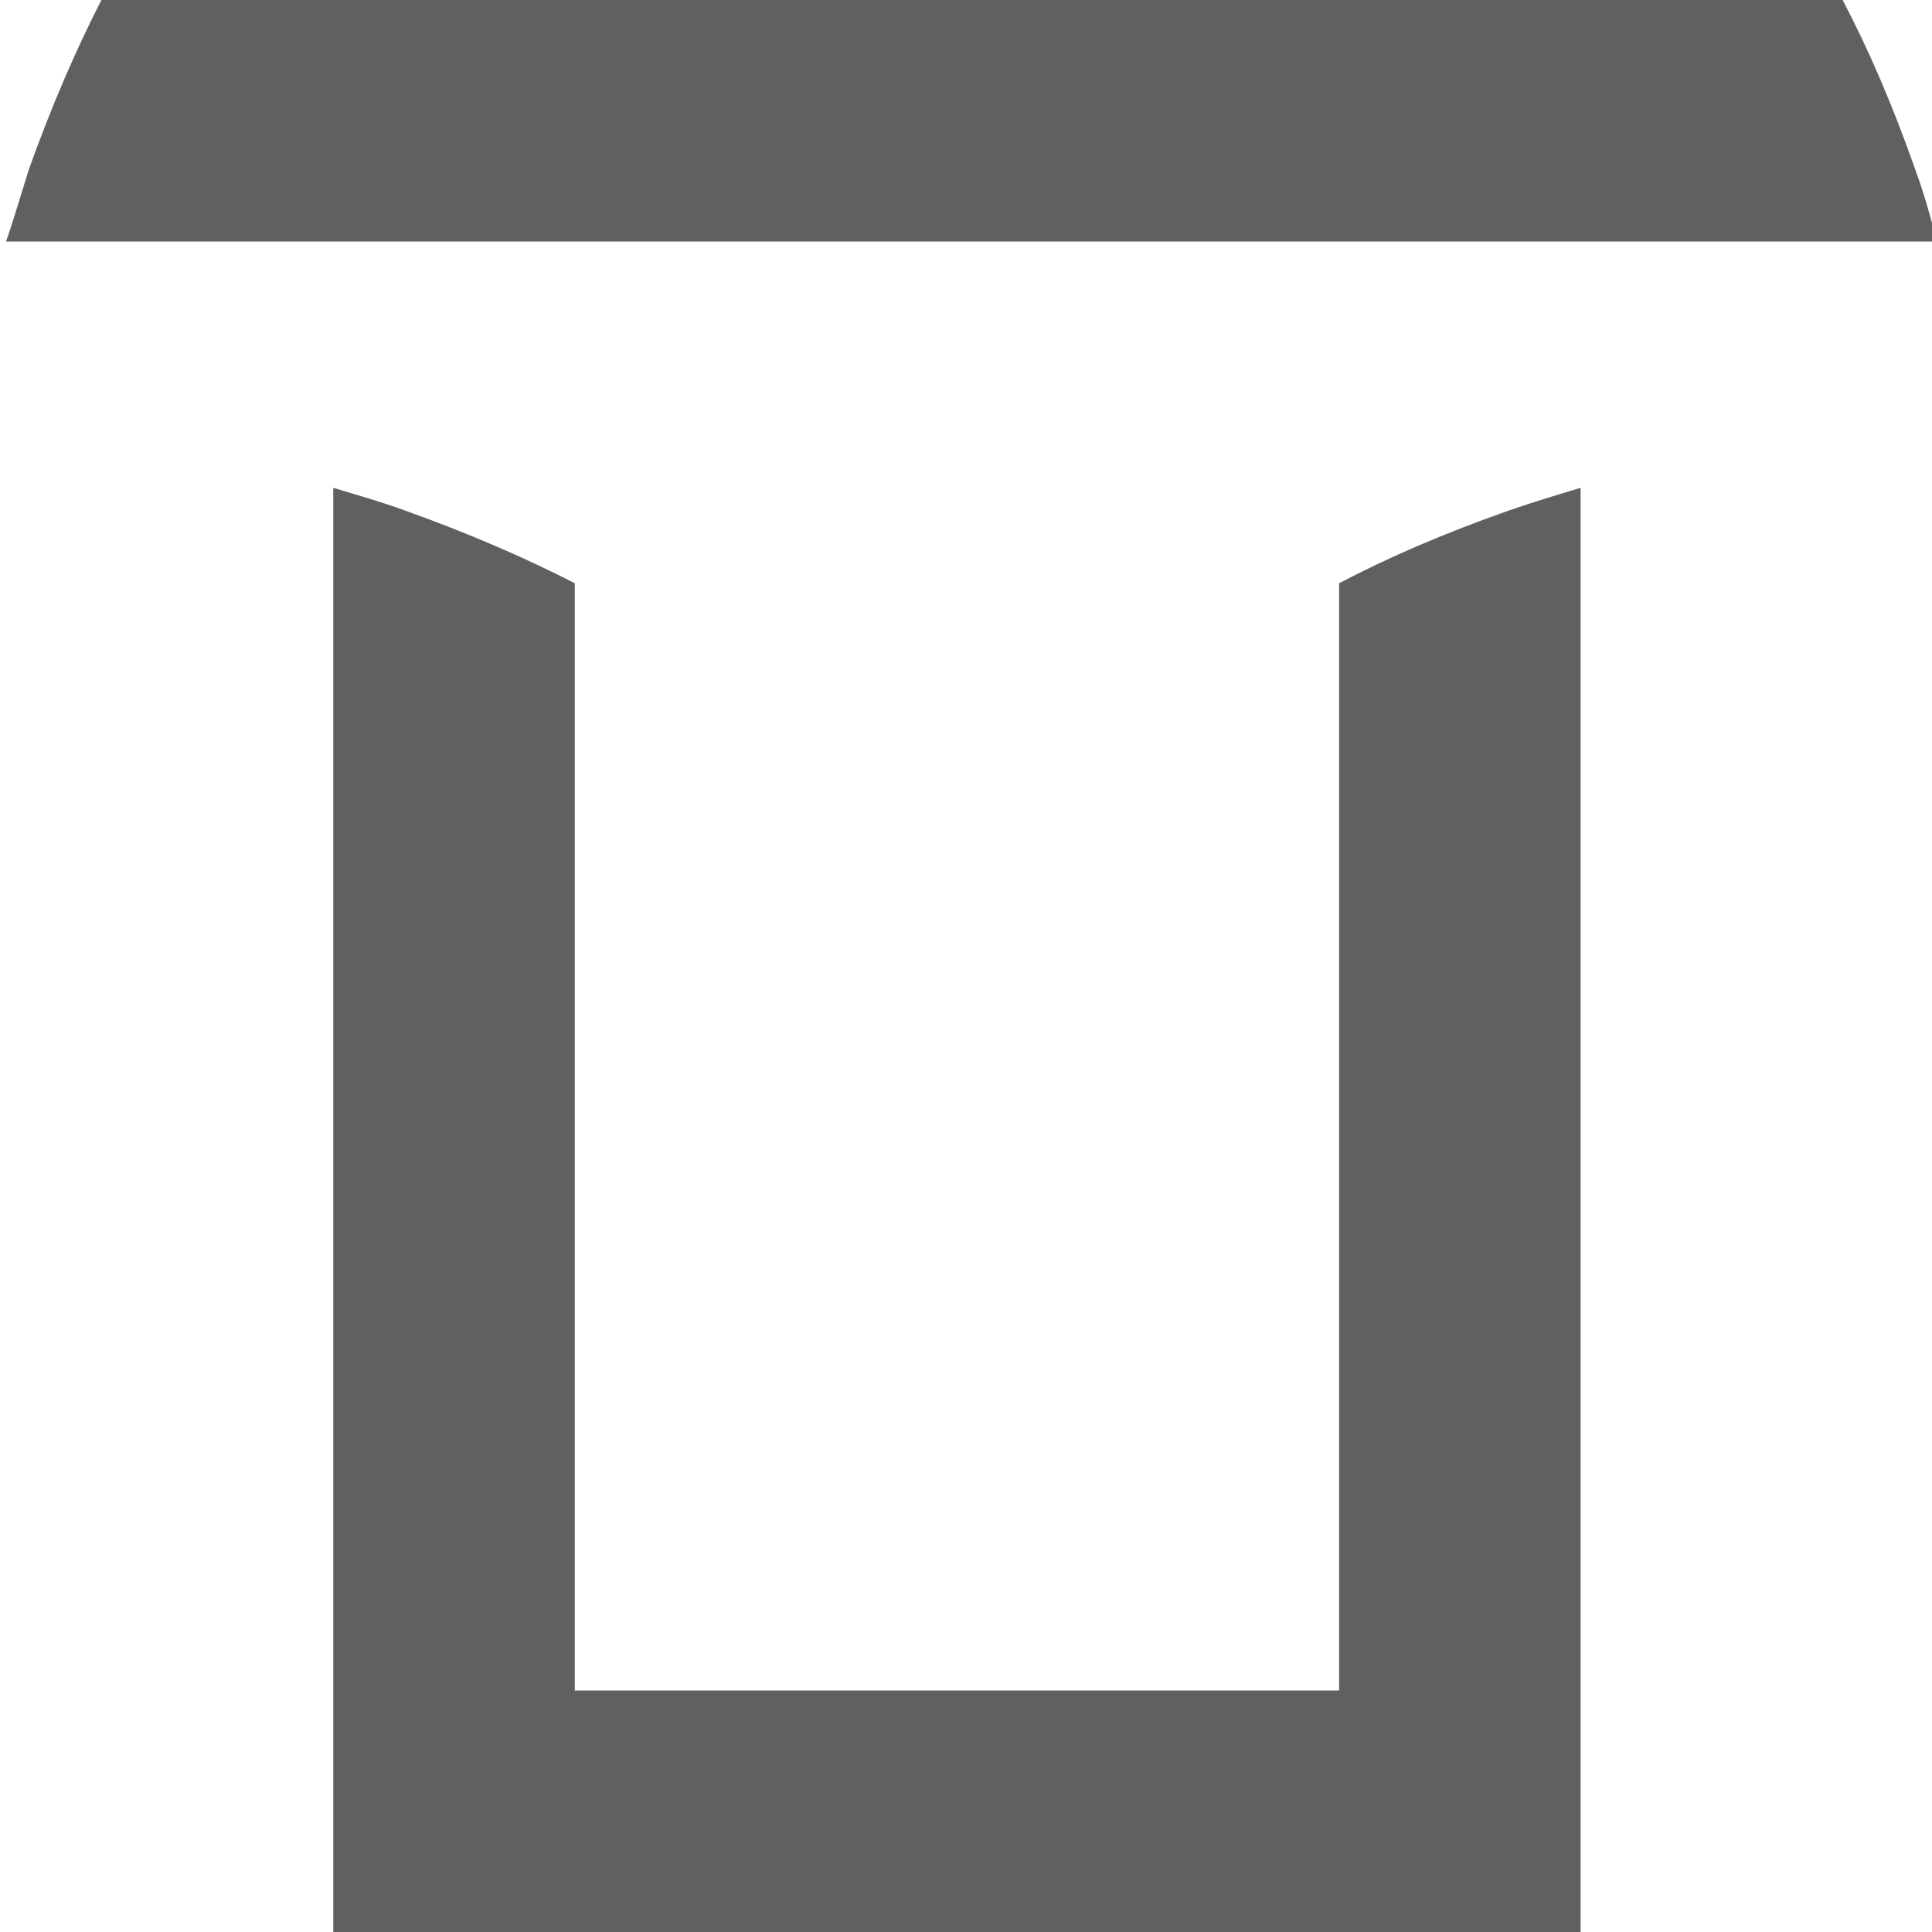
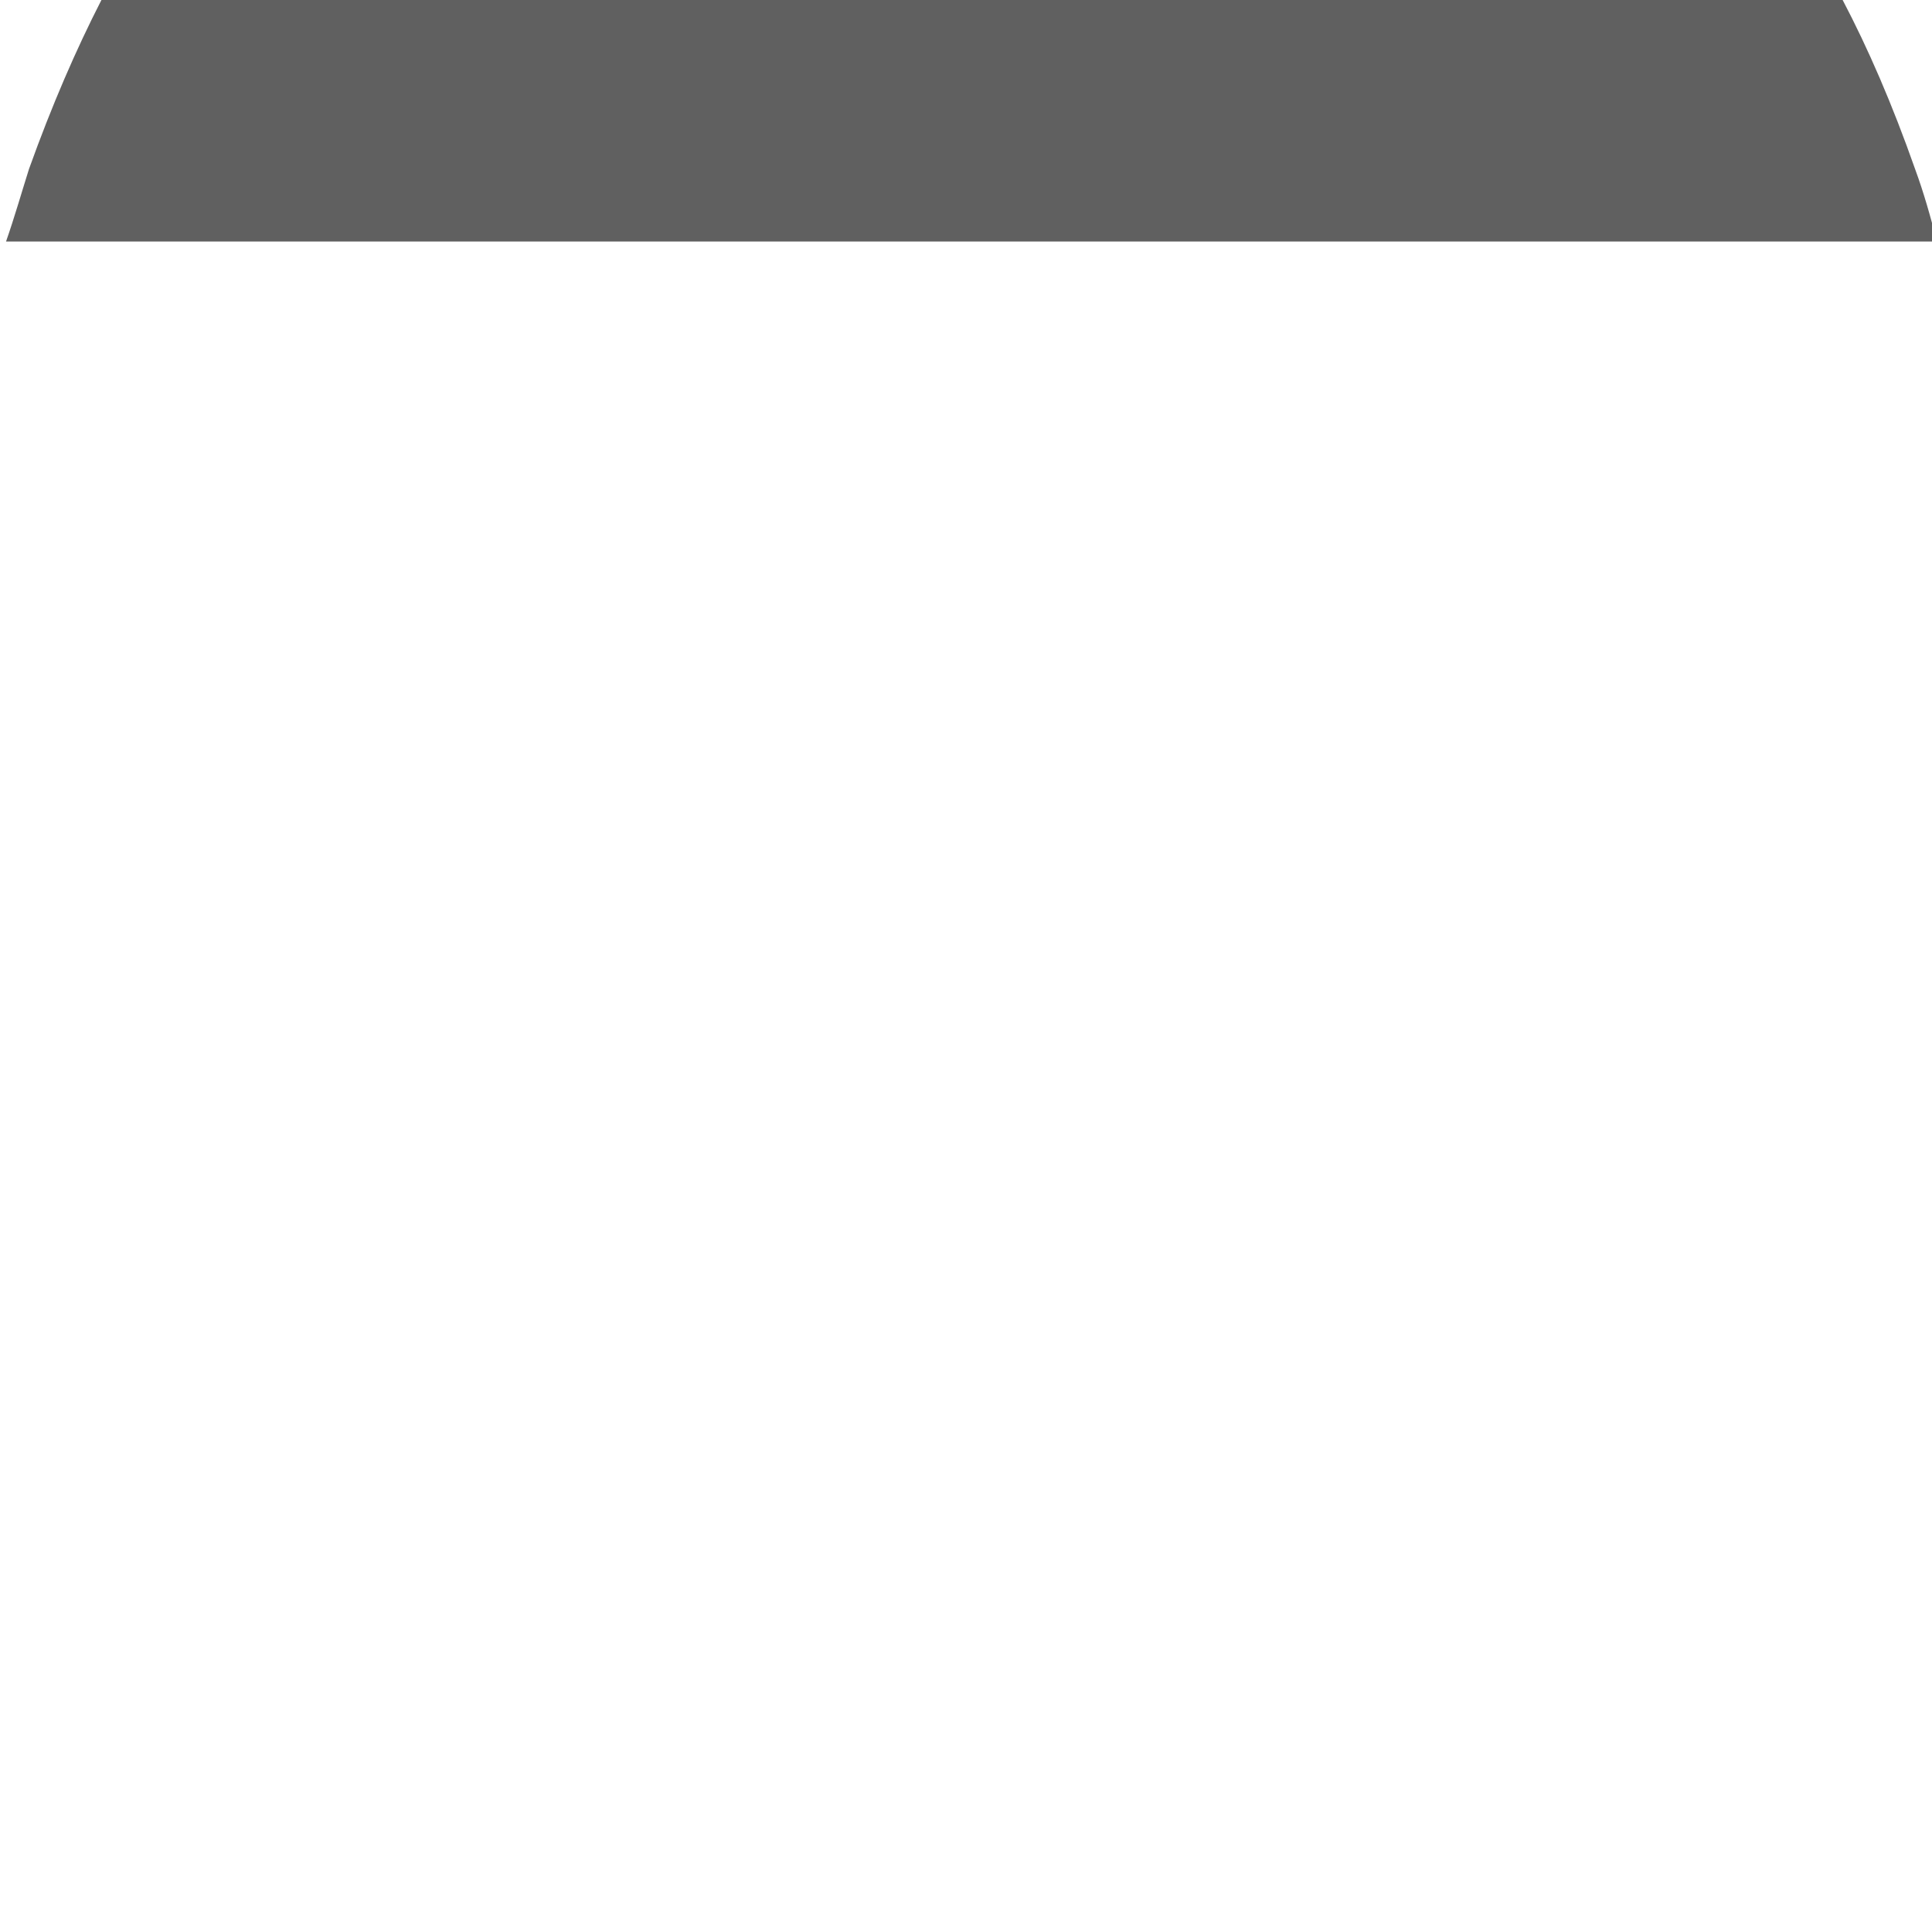
<svg xmlns="http://www.w3.org/2000/svg" version="1.1" x="0px" y="0px" viewBox="0 0 16 16" style="enable-background:new 0 0 16 16;" xml:space="preserve">
  <style type="text/css">
	.st0{fill:#606060;}
</style>
  <g id="Layer_1">
</g>
  <g id="Reticula">
-     <path class="st0" d="M12.49,4.23c-0.54,0.19-1,0.39-1.4,0.6V14H4.76V4.83c-0.41-0.21-0.87-0.41-1.4-0.6   c-0.19-0.07-0.4-0.13-0.6-0.19V14v2h2h6.33h1.81h0.19V4.04C12.89,4.1,12.69,4.16,12.49,4.23z" />
    <path class="st0" d="M15.86,1.4c-0.19-0.54-0.39-1-0.6-1.4H8.25H7.86H0.84c-0.21,0.41-0.41,0.87-0.6,1.4C0.18,1.59,0.12,1.8,0.05,2   h7.8h0.39h7.8C15.99,1.8,15.93,1.59,15.86,1.4z" />
  </g>
</svg>